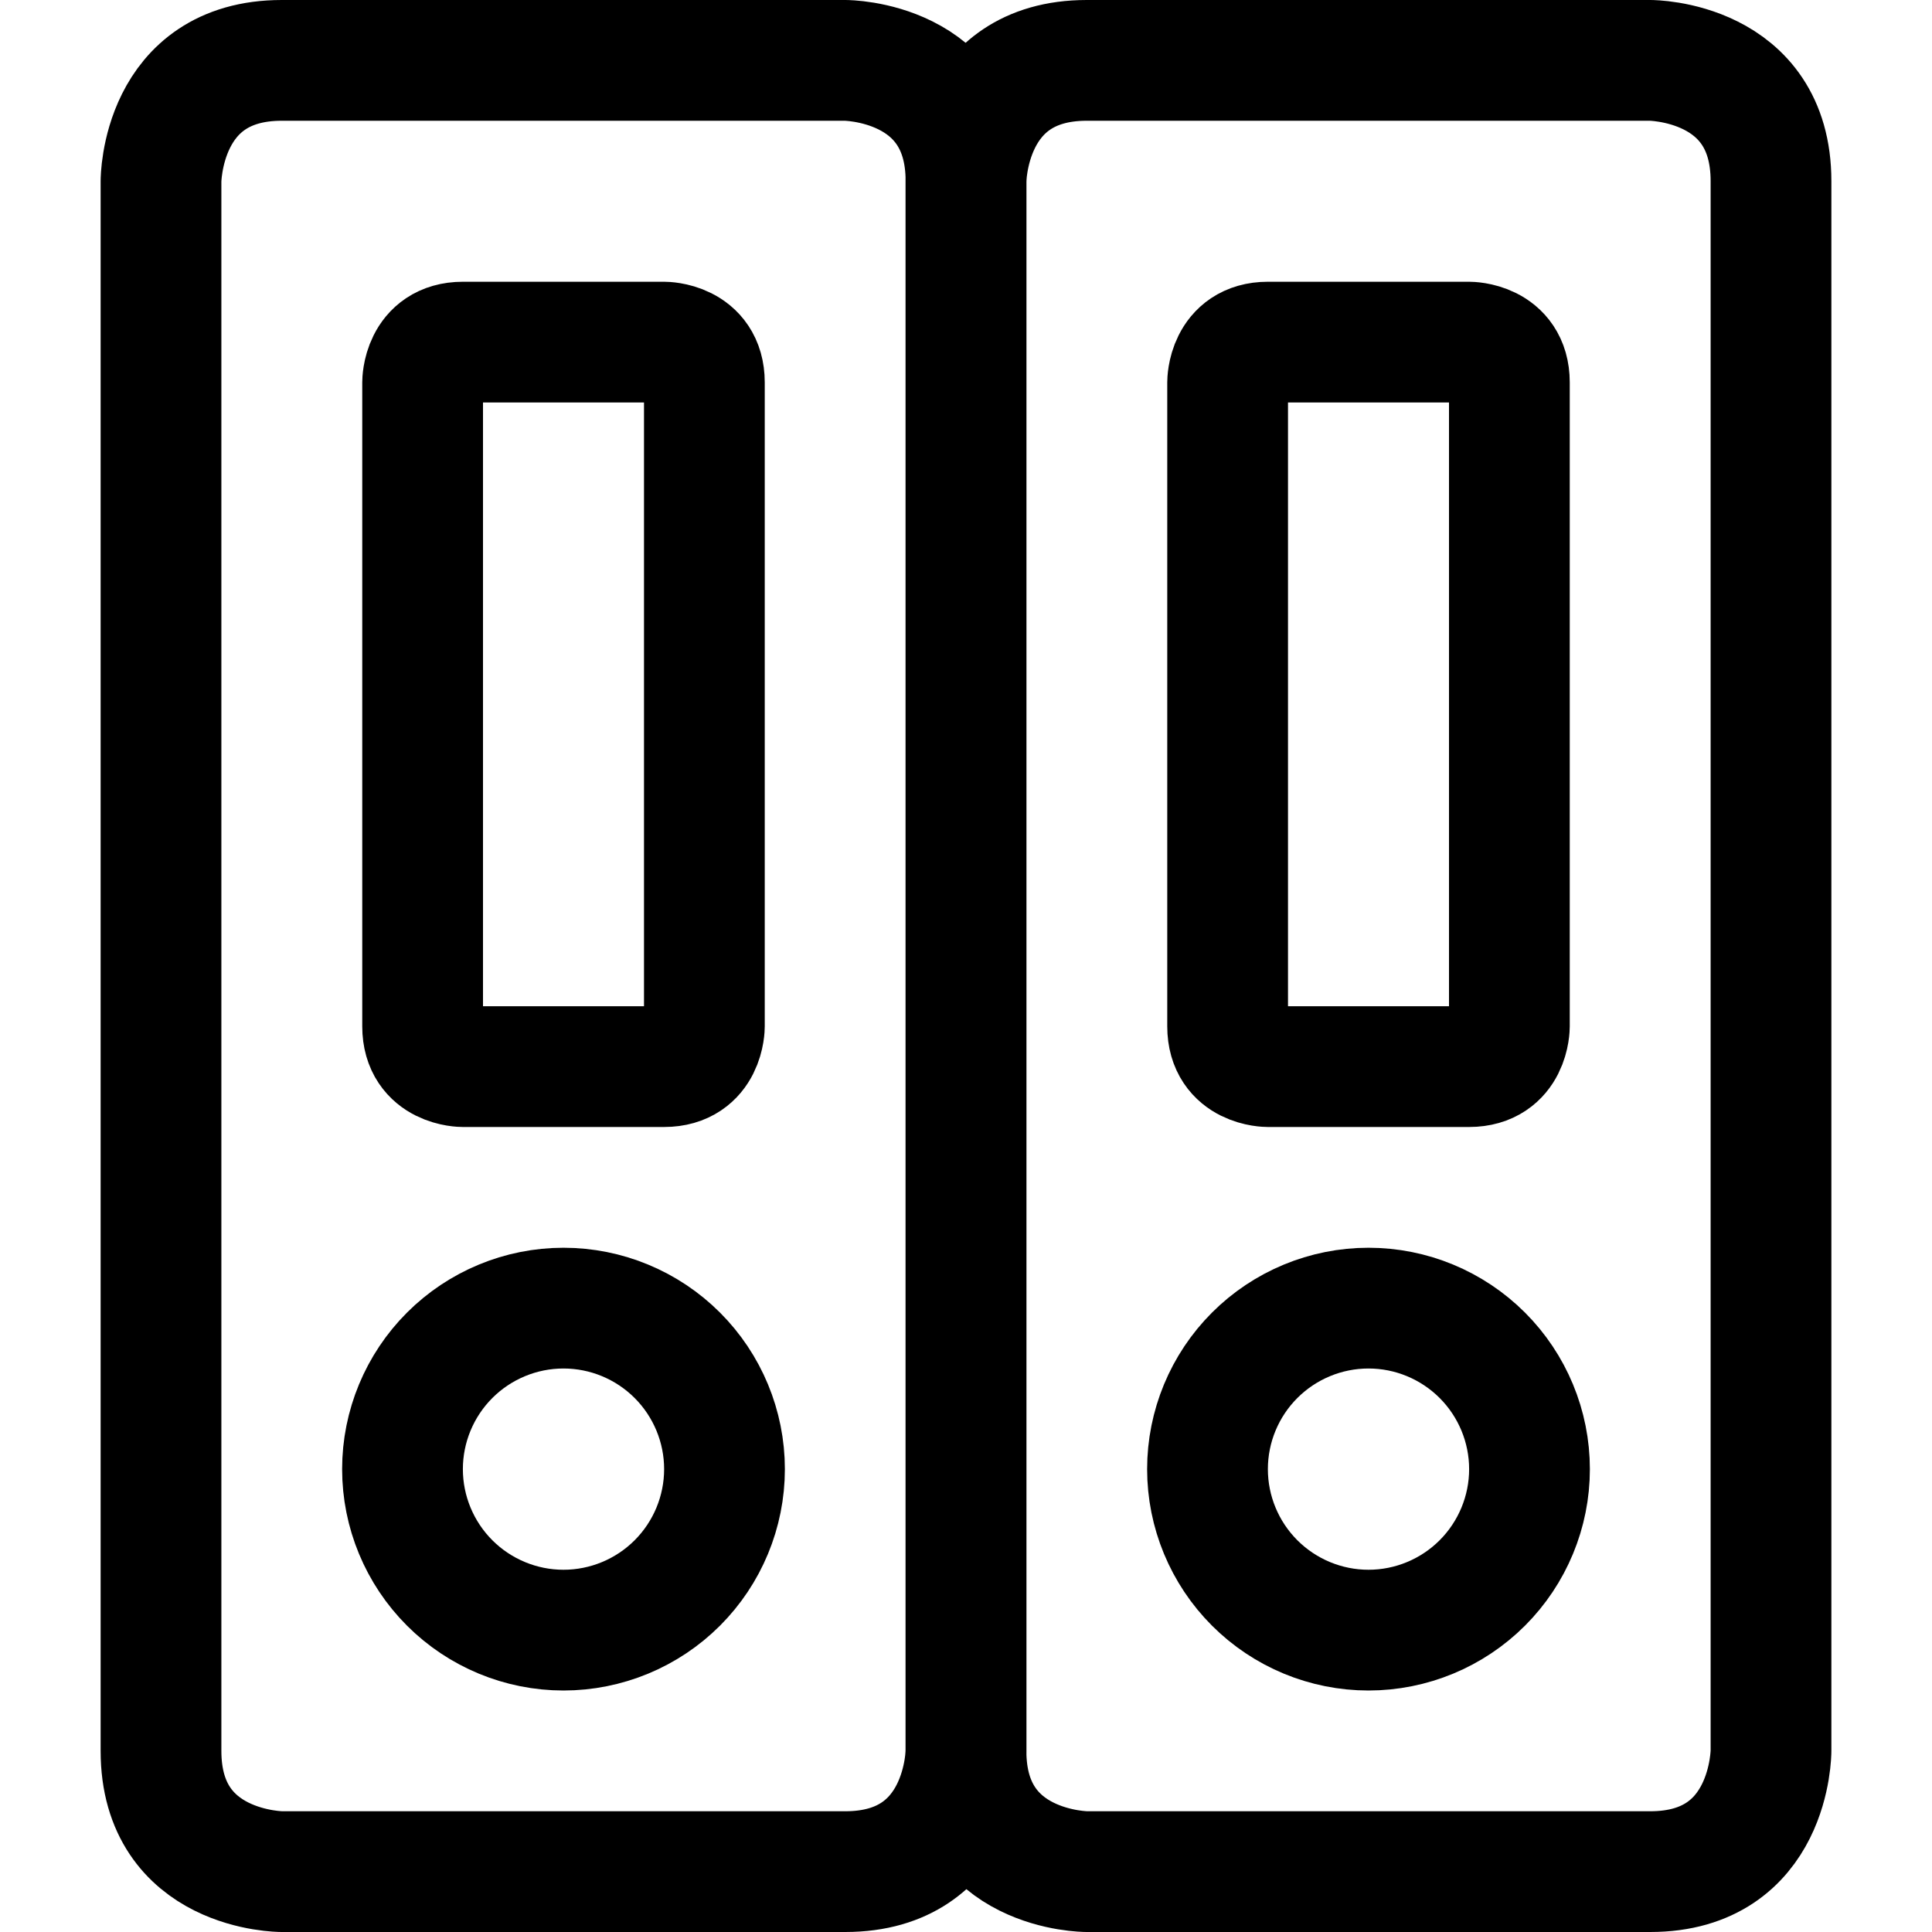
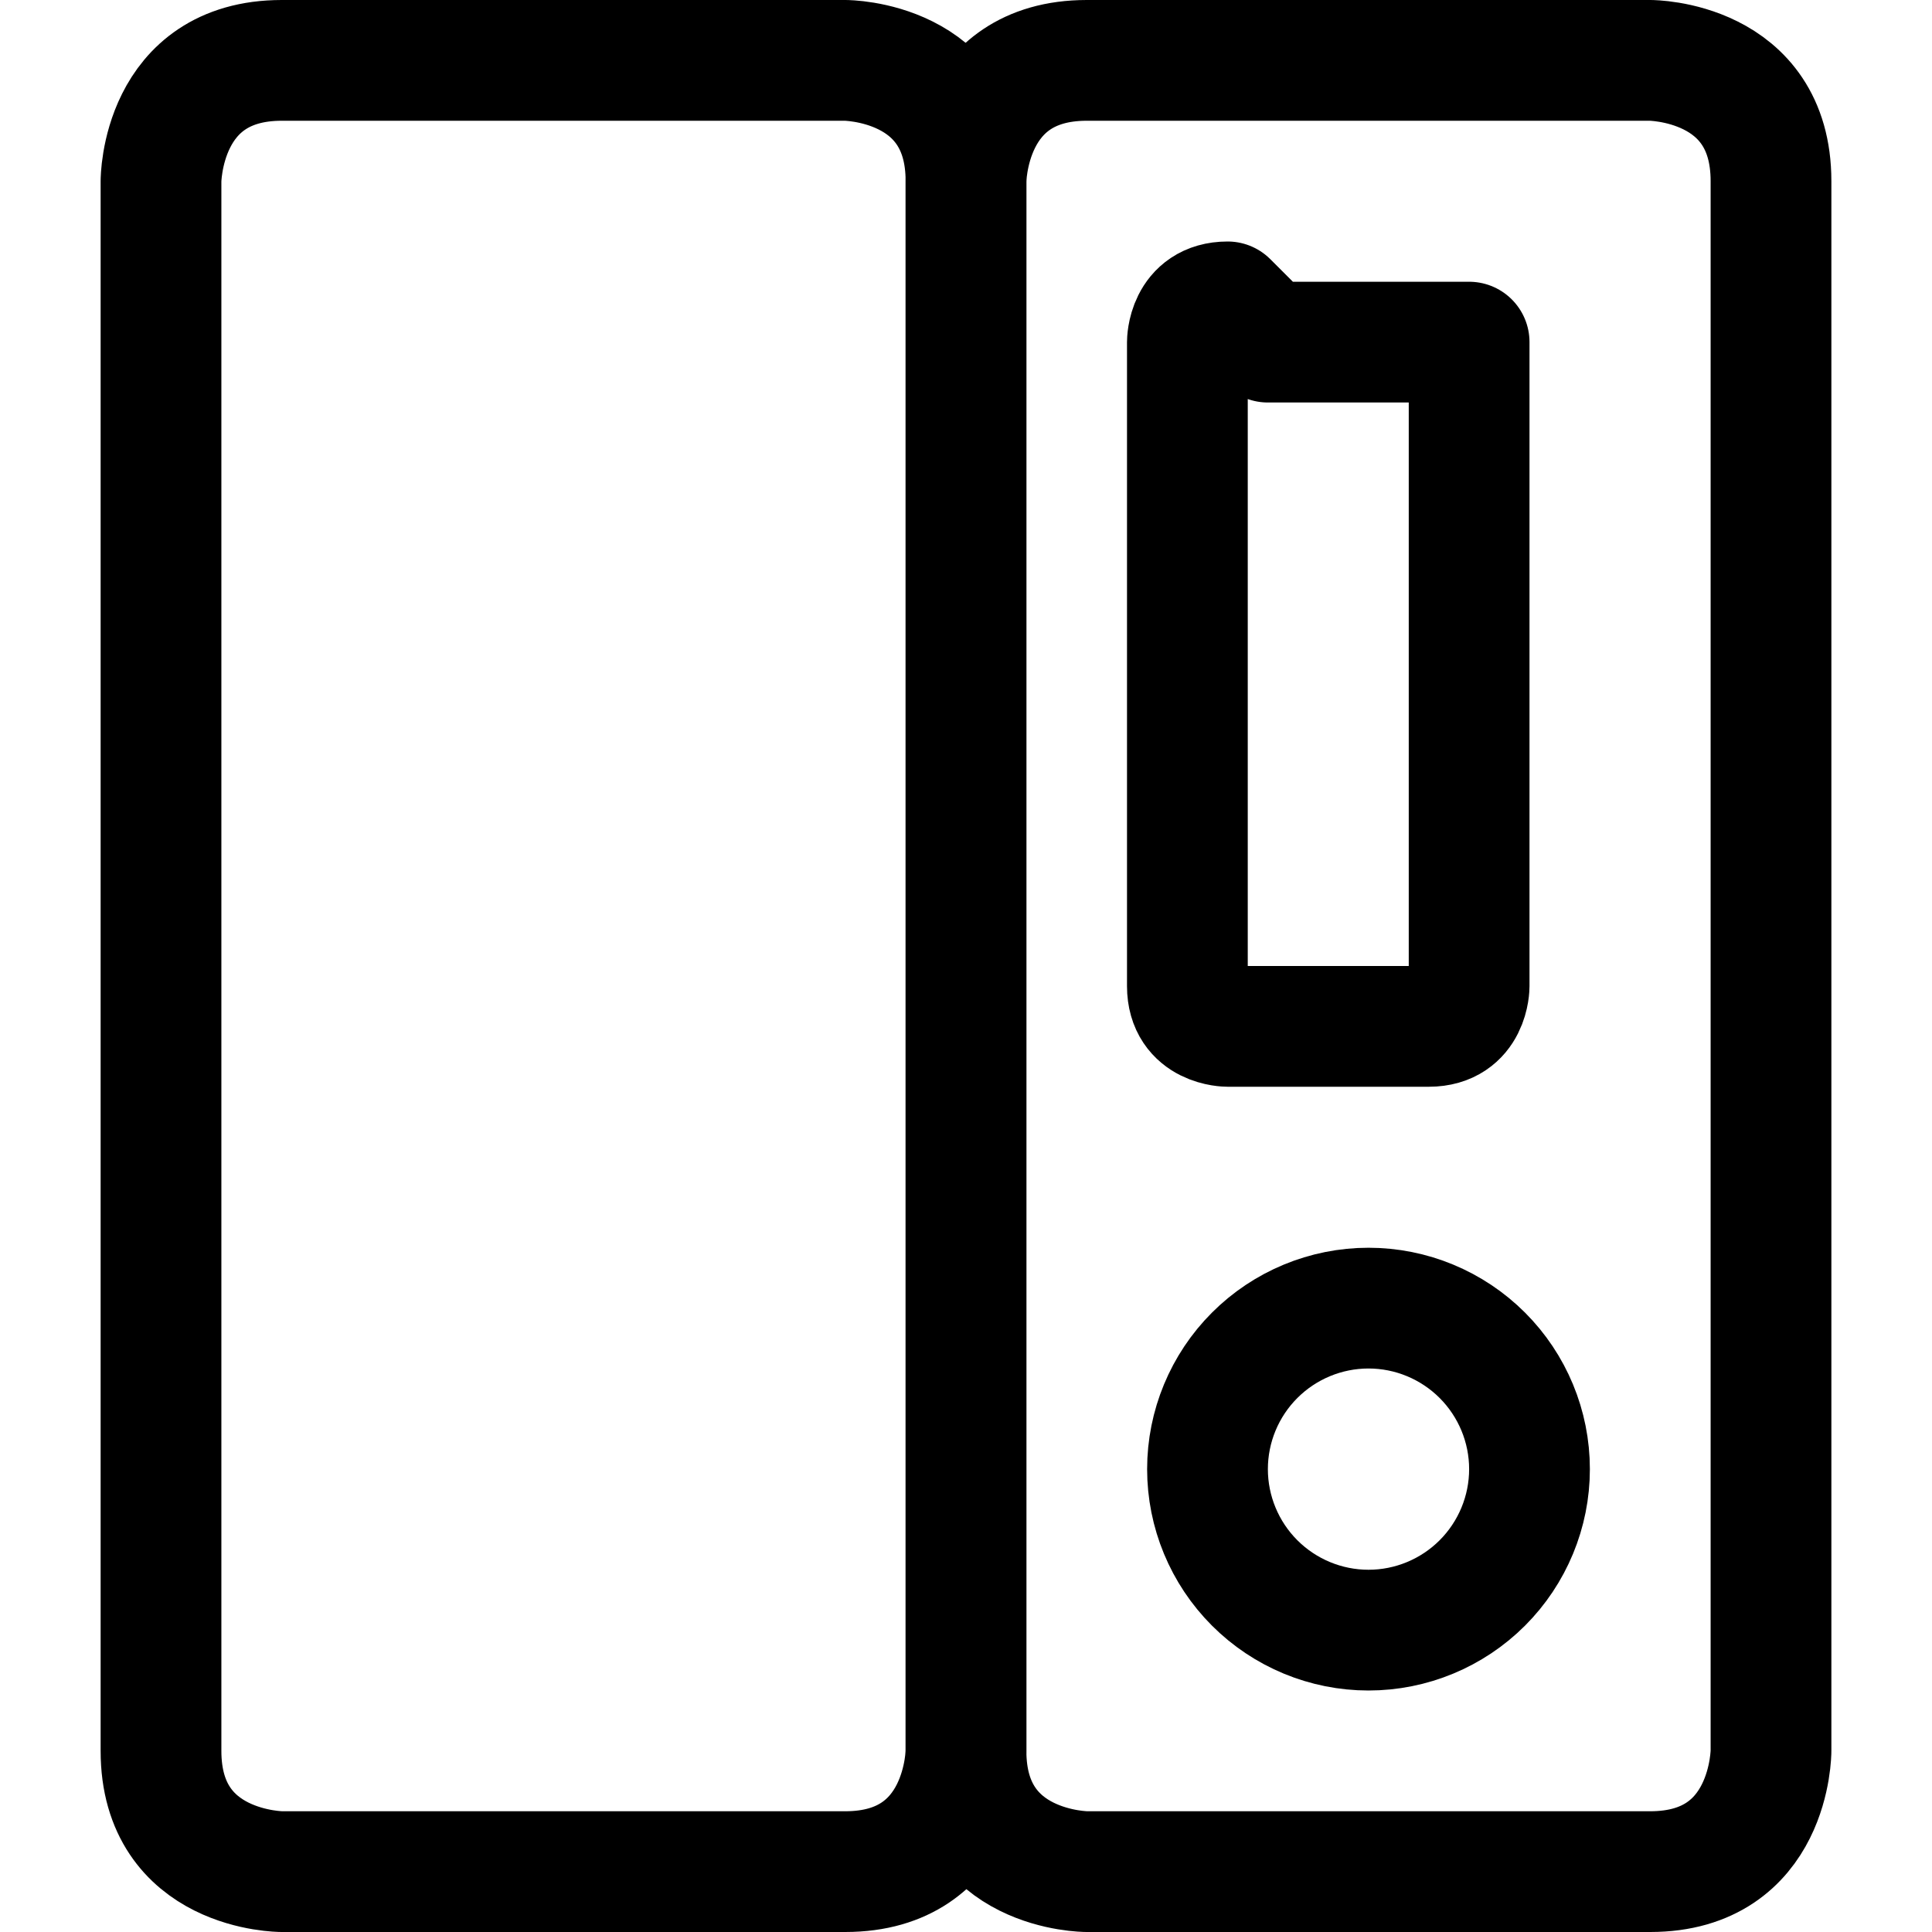
<svg xmlns="http://www.w3.org/2000/svg" fill="none" viewBox="0 0 24 24" id="Archive-Books--Streamline-Ultimate">
  <desc>Archive Books Streamline Icon: https://streamlinehq.com</desc>
  <path stroke="#000000" stroke-linecap="round" stroke-linejoin="round" d="M3.5 0.75h7s1.5 0 1.5 1.5v19.5s0 1.5 -1.5 1.5h-7s-1.5 0 -1.5 -1.5V2.25S2 0.75 3.5 0.75Z" stroke-width="1.5" />
-   <path stroke="#000000" stroke-linecap="round" stroke-linejoin="round" d="M5 18.25c0 0.53 0.211 1.039 0.586 1.414 0.375 0.375 0.884 0.586 1.414 0.586s1.039 -0.211 1.414 -0.586C8.789 19.289 9 18.78 9 18.25c0 -0.53 -0.211 -1.039 -0.586 -1.414C8.039 16.461 7.53 16.25 7 16.25s-1.039 0.211 -1.414 0.586C5.211 17.211 5 17.72 5 18.25Z" stroke-width="1.5" />
-   <path stroke="#000000" stroke-linecap="round" stroke-linejoin="round" d="M5.75 4.25h2.5s0.5 0 0.5 0.5v8s0 0.5 -0.5 0.5h-2.5s-0.5 0 -0.5 -0.5v-8s0 -0.5 0.5 -0.5Z" stroke-width="1.5" />
  <path stroke="#000000" stroke-linecap="round" stroke-linejoin="round" d="M13.5 0.75h7s1.5 0 1.5 1.5v19.5s0 1.5 -1.5 1.5h-7s-1.5 0 -1.5 -1.5V2.25s0 -1.5 1.5 -1.5Z" stroke-width="1.5" />
  <path stroke="#000000" stroke-linecap="round" stroke-linejoin="round" d="M15 18.25c0 0.53 0.211 1.039 0.586 1.414s0.884 0.586 1.414 0.586c0.53 0 1.039 -0.211 1.414 -0.586S19 18.78 19 18.25c0 -0.53 -0.211 -1.039 -0.586 -1.414S17.53 16.25 17 16.25c-0.53 0 -1.039 0.211 -1.414 0.586S15 17.72 15 18.25Z" stroke-width="1.5" />
-   <path stroke="#000000" stroke-linecap="round" stroke-linejoin="round" d="M15.75 4.25h2.5s0.5 0 0.5 0.5v8s0 0.5 -0.5 0.5h-2.5s-0.5 0 -0.5 -0.5v-8s0 -0.5 0.5 -0.5Z" stroke-width="1.5" />
+   <path stroke="#000000" stroke-linecap="round" stroke-linejoin="round" d="M15.75 4.25h2.5v8s0 0.5 -0.5 0.5h-2.5s-0.5 0 -0.5 -0.5v-8s0 -0.5 0.5 -0.5Z" stroke-width="1.5" />
</svg>